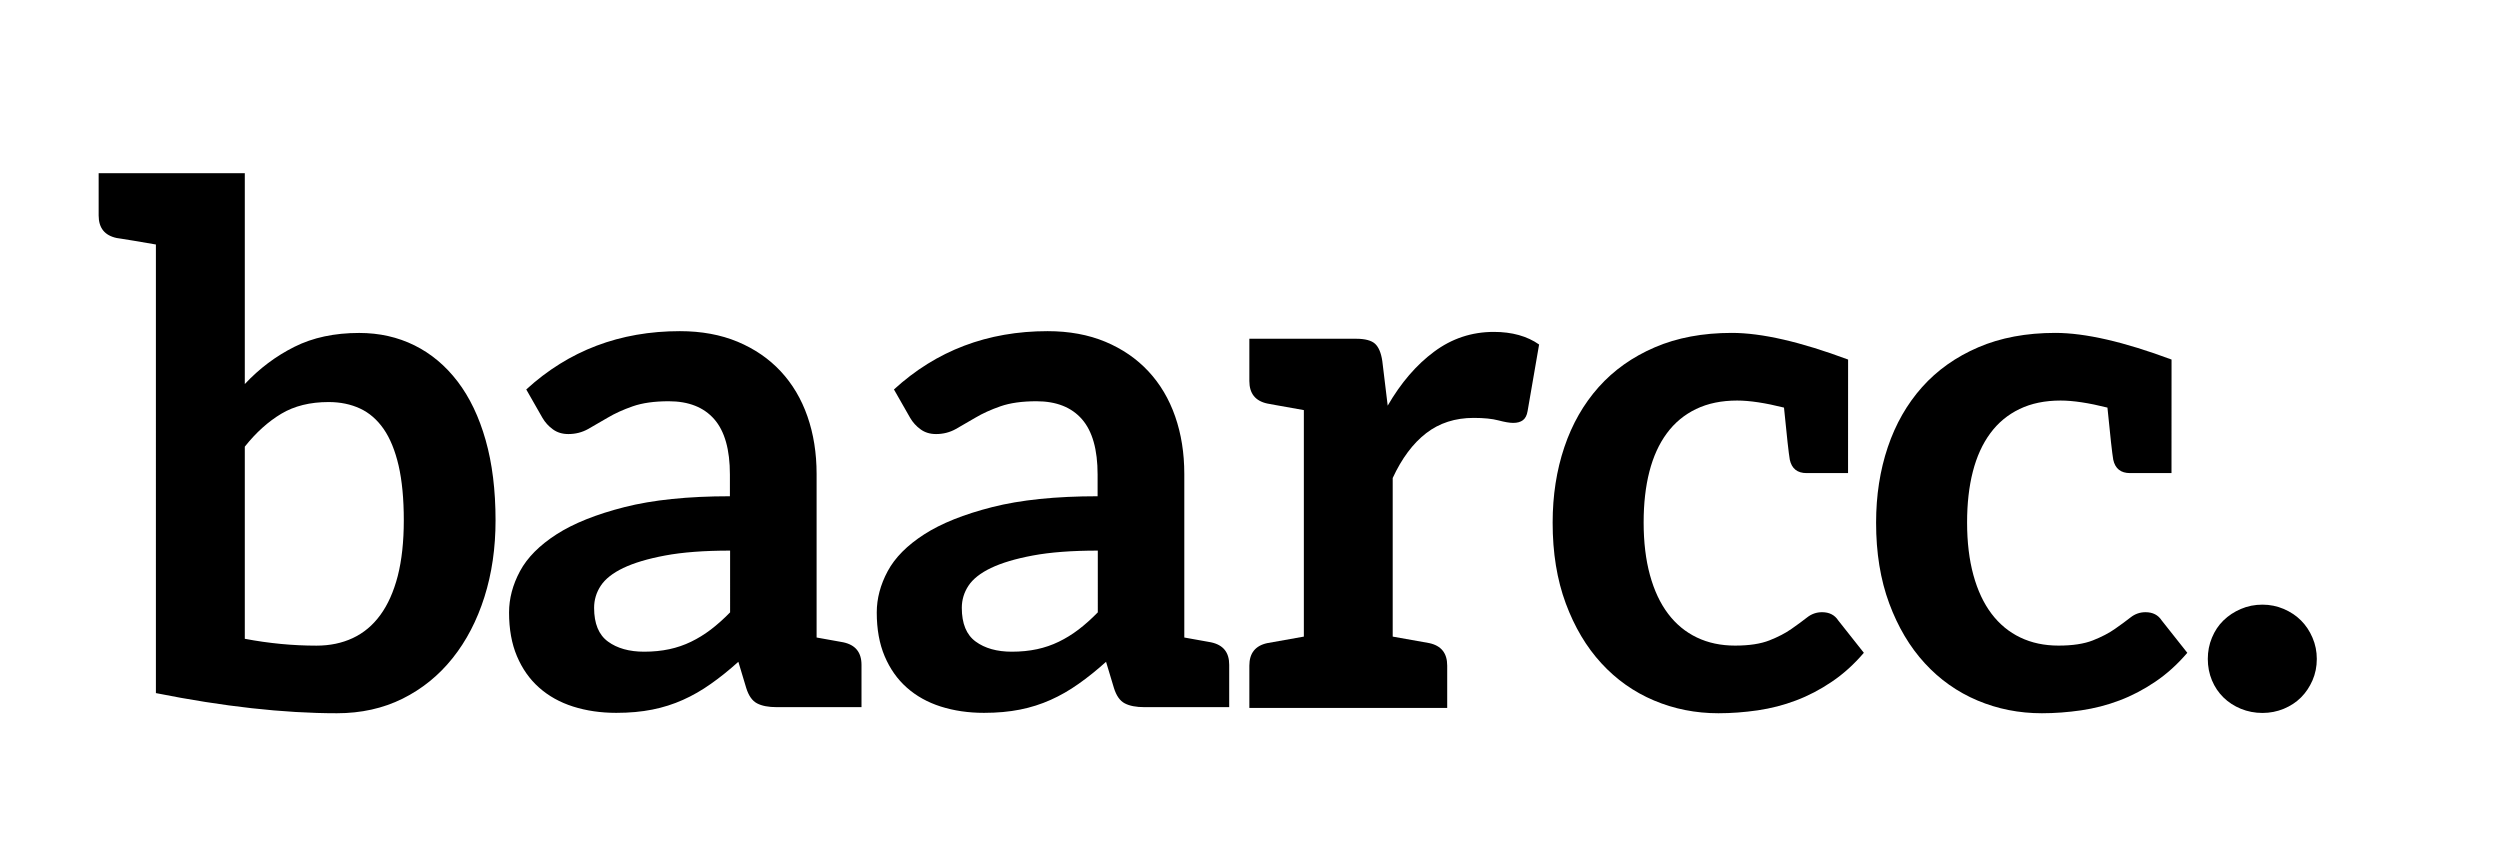
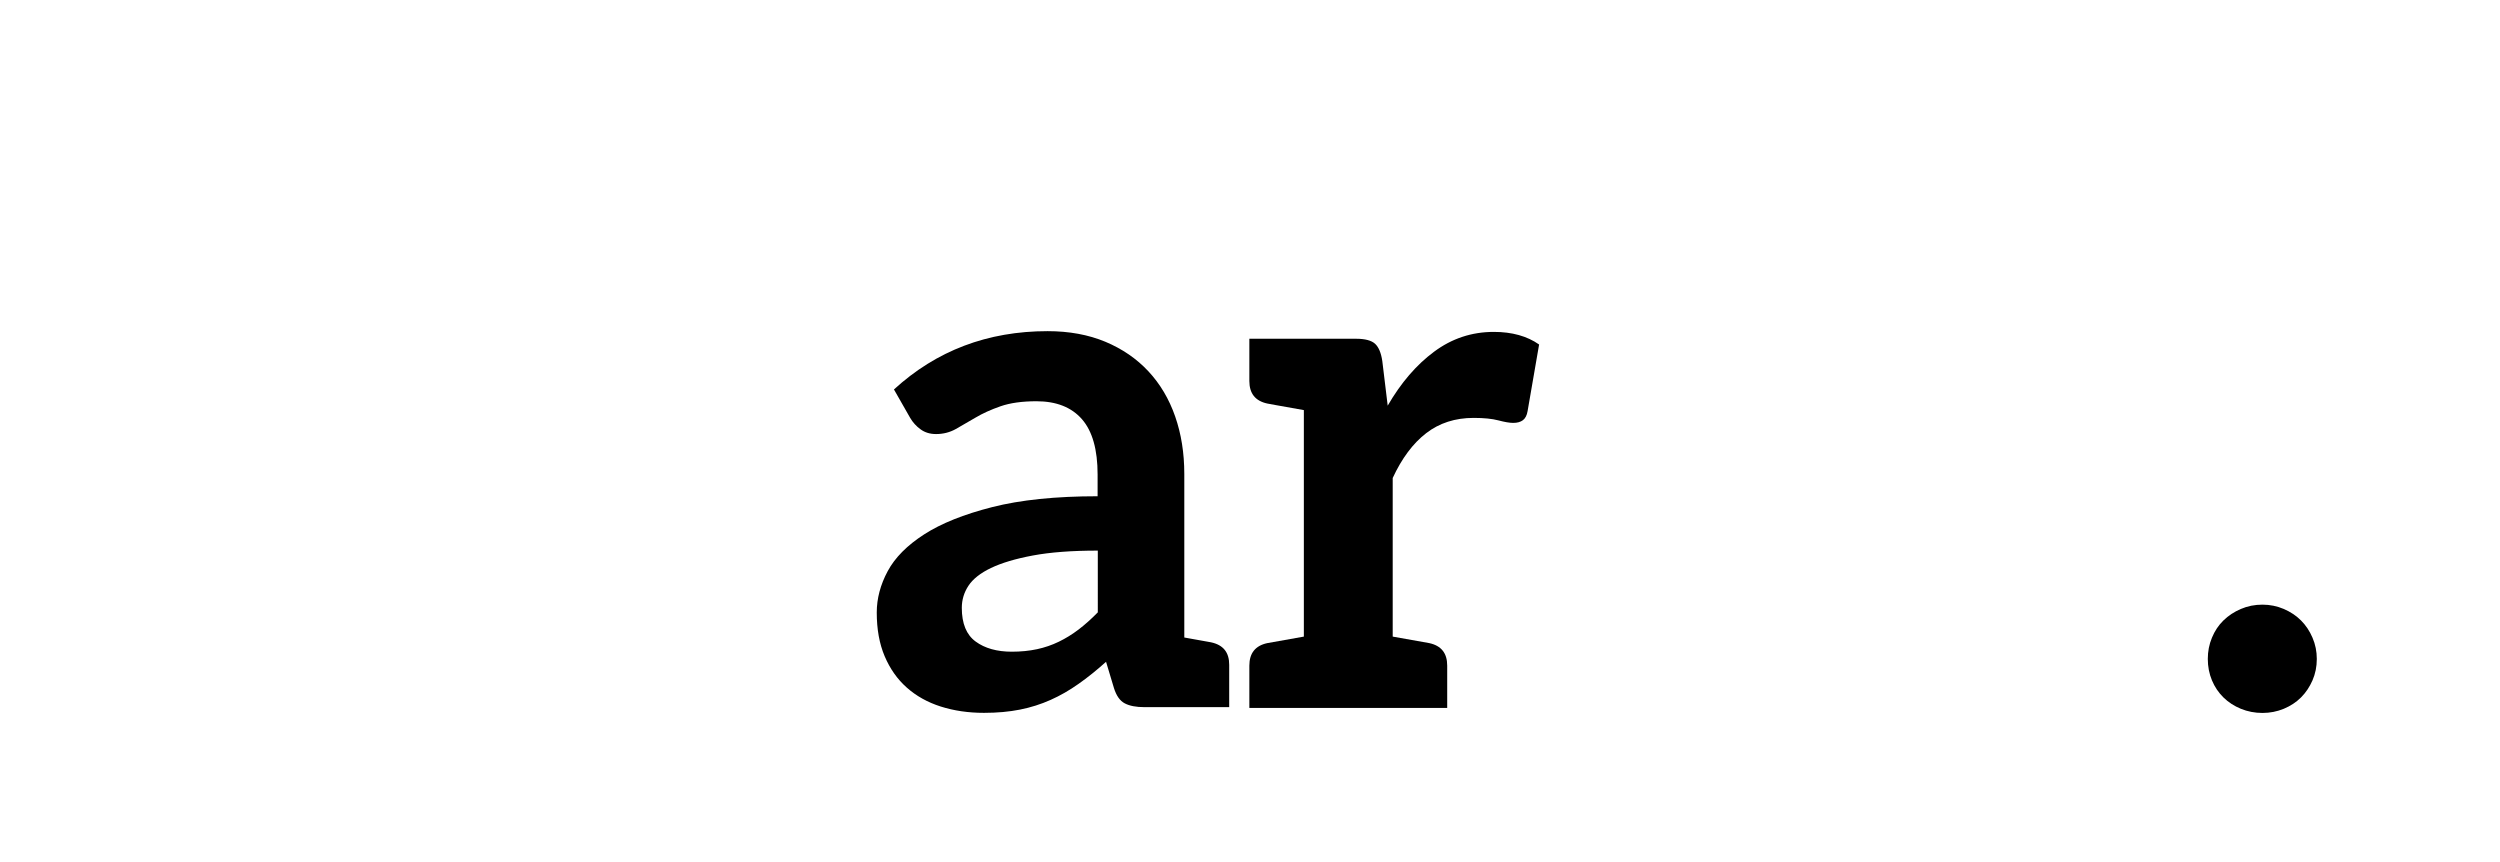
<svg xmlns="http://www.w3.org/2000/svg" xml:space="preserve" style="enable-background:new 0 0 500 172.48;" viewBox="0 0 500 172.48" y="0px" x="0px" id="Layer_1" version="1.1">
  <style type="text/css">
	.st0{fill:#151515;}
	.st1{fill:#EEEEEE;}
	.st2{fill:#EBEBEB;}
	.st3{fill:none;stroke:#000000;stroke-width:12;stroke-linecap:round;stroke-linejoin:round;stroke-miterlimit:10;}
	.st4{fill:#FFFFFF;}
</style>
  <g>
-     <path d="M99.11,104.08c0,5.52-0.74,10.63-2.23,15.33c-1.49,4.7-3.61,8.78-6.37,12.23c-2.76,3.46-6.09,6.15-10,8.1   c-3.91,1.94-8.29,2.91-13.13,2.91c-10.66,0-22.73-1.34-36.2-4.03l0-23.16V48.9c-1.79-0.32-3.26-0.57-4.39-0.75   c-1.13-0.19-1.94-0.32-2.42-0.39c-0.48-0.07-0.83-0.13-1.04-0.16c-2.4-0.51-3.6-2.01-3.6-4.5v-8.46h11.46h17.77v42.17   c2.92-3.12,6.23-5.6,9.93-7.45c3.69-1.85,8.01-2.77,12.95-2.77c4.03,0,7.71,0.83,11.05,2.48c3.33,1.65,6.21,4.06,8.63,7.23   c2.42,3.17,4.29,7.08,5.61,11.73C98.45,92.68,99.11,98.03,99.11,104.08z M80.76,104.08c0-4.31-0.35-7.97-1.04-10.97   c-0.7-3-1.69-5.43-2.98-7.3c-1.3-1.87-2.87-3.24-4.72-4.1c-1.85-0.86-3.95-1.3-6.3-1.3c-3.69,0-6.85,0.78-9.46,2.34   c-2.61,1.56-5.05,3.75-7.3,6.58v38.43c4.81,0.91,9.58,1.37,14.32,1.37c2.69,0,5.11-0.5,7.27-1.51c2.16-1.01,4-2.54,5.51-4.61   c1.51-2.06,2.67-4.66,3.49-7.81C80.35,112.06,80.76,108.35,80.76,104.08z" />
-     <path d="M172.3,132.97v8.46h-8.94h-1.96h-6.03c-1.68,0-3-0.25-3.96-0.76c-0.96-0.5-1.68-1.52-2.16-3.06l-1.58-5.25   c-1.87,1.68-3.71,3.16-5.51,4.42c-1.79,1.27-3.65,2.34-5.58,3.2c-1.92,0.86-3.96,1.51-6.12,1.94c-2.16,0.43-4.56,0.65-7.2,0.65   c-3.12,0-5.99-0.42-8.64-1.26c-2.64-0.84-4.91-2.11-6.8-3.79c-1.9-1.68-3.37-3.78-4.43-6.28c-1.06-2.5-1.58-5.42-1.58-8.74   c0-2.79,0.73-5.55,2.19-8.27c1.46-2.72,3.9-5.17,7.3-7.36c3.4-2.19,7.94-4.01,13.6-5.45c5.66-1.44,12.69-2.17,21.08-2.17v-4.35   c0-4.98-1.04-8.67-3.13-11.06c-2.09-2.39-5.12-3.59-9.1-3.59c-2.88,0-5.28,0.34-7.2,1.01c-1.92,0.67-3.59,1.43-5,2.27   c-1.4,0.83-2.71,1.59-3.92,2.27c-1.2,0.67-2.52,1.01-3.96,1.01c-1.2,0-2.23-0.31-3.09-0.94c-0.86-0.62-1.56-1.39-2.09-2.3   l-3.24-5.68c8.49-7.77,18.73-11.66,30.73-11.66c4.31,0,8.16,0.71,11.55,2.12c3.38,1.42,6.25,3.38,8.6,5.9   c2.35,2.52,4.14,5.53,5.36,9.03c1.22,3.5,1.83,7.34,1.83,11.51v32.71c1.64,0.29,2.9,0.52,3.79,0.68c0.89,0.16,1.4,0.25,1.55,0.28   C171.1,128.98,172.3,130.48,172.3,132.97z M146.02,110.12c-5.19,0-9.52,0.33-12.99,0.98c-3.48,0.65-6.27,1.49-8.38,2.5   c-2.11,1.01-3.61,2.2-4.5,3.55c-0.89,1.35-1.33,2.83-1.33,4.42c0,3.14,0.92,5.39,2.77,6.74c1.84,1.35,4.26,2.03,7.23,2.03   c1.82,0,3.5-0.17,5.04-0.5c1.54-0.33,2.99-0.83,4.35-1.49c1.37-0.66,2.68-1.47,3.96-2.44c1.27-0.97,2.55-2.11,3.85-3.44V110.12z" />
    <path d="M245.84,132.97v8.46h-8.94h-1.96h-6.03c-1.68,0-3-0.25-3.96-0.76c-0.96-0.5-1.68-1.52-2.16-3.06l-1.58-5.25   c-1.87,1.68-3.71,3.16-5.51,4.42c-1.79,1.27-3.65,2.34-5.58,3.2c-1.92,0.86-3.96,1.51-6.12,1.94c-2.16,0.43-4.56,0.65-7.2,0.65   c-3.12,0-5.99-0.42-8.64-1.26c-2.64-0.84-4.91-2.11-6.8-3.79c-1.9-1.68-3.37-3.78-4.43-6.28c-1.06-2.5-1.58-5.42-1.58-8.74   c0-2.79,0.73-5.55,2.19-8.27c1.46-2.72,3.9-5.17,7.3-7.36c3.4-2.19,7.94-4.01,13.6-5.45c5.66-1.44,12.69-2.17,21.08-2.17v-4.35   c0-4.98-1.04-8.67-3.13-11.06c-2.09-2.39-5.12-3.59-9.1-3.59c-2.88,0-5.28,0.34-7.2,1.01c-1.92,0.67-3.59,1.43-5,2.27   c-1.4,0.83-2.71,1.59-3.92,2.27c-1.2,0.67-2.52,1.01-3.96,1.01c-1.2,0-2.23-0.31-3.09-0.94c-0.86-0.62-1.56-1.39-2.09-2.3   l-3.24-5.68c8.49-7.77,18.73-11.66,30.73-11.66c4.31,0,8.16,0.71,11.55,2.12c3.38,1.42,6.25,3.38,8.6,5.9   c2.35,2.52,4.14,5.53,5.36,9.03c1.22,3.5,1.83,7.34,1.83,11.51v32.71c1.64,0.29,2.9,0.52,3.79,0.68c0.89,0.16,1.4,0.25,1.55,0.28   C244.65,128.98,245.85,130.48,245.84,132.97z M219.56,110.12c-5.19,0-9.52,0.33-12.99,0.98c-3.48,0.65-6.27,1.49-8.38,2.5   c-2.11,1.01-3.61,2.2-4.5,3.55c-0.89,1.35-1.33,2.83-1.33,4.42c0,3.14,0.92,5.39,2.77,6.74c1.84,1.35,4.26,2.03,7.23,2.03   c1.82,0,3.5-0.17,5.04-0.5c1.54-0.33,2.99-0.83,4.35-1.49c1.37-0.66,2.68-1.47,3.96-2.44c1.27-0.97,2.55-2.11,3.85-3.44V110.12z" />
    <path d="M307.82,68.9l-2.3,13.31c-0.14,0.86-0.46,1.47-0.94,1.83c-0.48,0.36-1.13,0.54-1.94,0.54c-0.72,0-1.7-0.17-2.95-0.5   c-1.25-0.33-2.9-0.5-4.96-0.5c-3.69,0-6.86,1.02-9.5,3.06c-2.64,2.04-4.87,5.03-6.69,8.96v31.72c6.13,1.08,6.19,1.11,7.3,1.3   c2.4,0.51,3.6,2.01,3.6,4.5v8.46h-10.9h0h-17.77h-10.9v-8.46c0-2.49,1.2-3.99,3.6-4.5c1.11-0.2,1.17-0.22,7.3-1.3v-45.3   c-6.13-1.08-6.19-1.11-7.3-1.31c-2.4-0.51-3.6-2.01-3.6-4.5v-8.46h10.9v0h10.43c1.82,0,3.09,0.34,3.82,1.01   c0.72,0.67,1.2,1.82,1.44,3.45l1.08,8.92c2.64-4.56,5.73-8.16,9.28-10.79c3.55-2.64,7.53-3.96,11.94-3.96   C302.4,66.38,305.42,67.22,307.82,68.9z" />
-     <path d="M372.77,130.56c-1.97,2.31-4.11,4.24-6.41,5.79c-2.3,1.56-4.69,2.81-7.16,3.74c-2.47,0.94-5.02,1.59-7.67,1.98   c-2.64,0.38-5.26,0.58-7.84,0.58c-4.56,0-8.85-0.85-12.88-2.55c-4.03-1.7-7.55-4.19-10.54-7.45c-3-3.26-5.37-7.26-7.12-11.98   c-1.75-4.73-2.63-10.11-2.62-16.16c0-5.42,0.78-10.45,2.34-15.08c1.56-4.63,3.85-8.63,6.87-12.02c3.02-3.38,6.76-6.03,11.23-7.95   c4.46-1.92,9.6-2.88,15.4-2.88c5.98,0,13.73,1.78,23.25,5.33l-0.01,22.71h-0.62h-1.75h-5.92c-1.85,0-2.97-0.89-3.36-2.68   c-0.21-1.21-0.6-4.68-1.16-10.42c-3.75-0.94-6.87-1.41-9.37-1.41c-3.12,0-5.85,0.56-8.2,1.69c-2.35,1.13-4.31,2.75-5.86,4.86   c-1.56,2.11-2.72,4.67-3.49,7.66c-0.77,3-1.15,6.39-1.15,10.18c0,3.93,0.42,7.44,1.26,10.51c0.84,3.07,2.05,5.65,3.63,7.74   c1.58,2.09,3.5,3.67,5.76,4.75c2.25,1.08,4.8,1.62,7.63,1.62c2.83,0,5.12-0.35,6.87-1.04c1.75-0.69,3.23-1.46,4.42-2.3   c1.19-0.83,2.24-1.6,3.13-2.3c0.89-0.7,1.88-1.04,2.99-1.04c1.44,0,2.52,0.55,3.24,1.66L372.77,130.56z" />
-     <path d="M437.46,130.56c-1.97,2.31-4.11,4.24-6.41,5.79c-2.3,1.56-4.69,2.81-7.16,3.74c-2.47,0.94-5.02,1.59-7.67,1.98   c-2.64,0.38-5.26,0.58-7.84,0.58c-4.56,0-8.85-0.85-12.88-2.55c-4.03-1.7-7.55-4.19-10.54-7.45c-3-3.26-5.37-7.26-7.12-11.98   c-1.75-4.73-2.63-10.11-2.62-16.16c0-5.42,0.78-10.45,2.34-15.08c1.56-4.63,3.85-8.63,6.87-12.02c3.02-3.38,6.76-6.03,11.23-7.95   c4.46-1.92,9.6-2.88,15.4-2.88c5.98,0,13.73,1.78,23.25,5.33l-0.01,22.71h-0.62h-1.75h-5.92c-1.85,0-2.97-0.89-3.36-2.68   c-0.21-1.21-0.6-4.68-1.16-10.42c-3.75-0.94-6.87-1.41-9.37-1.41c-3.12,0-5.85,0.56-8.2,1.69c-2.35,1.13-4.31,2.75-5.86,4.86   c-1.56,2.11-2.72,4.67-3.49,7.66c-0.77,3-1.15,6.39-1.15,10.18c0,3.93,0.42,7.44,1.26,10.51c0.84,3.07,2.05,5.65,3.63,7.74   c1.58,2.09,3.5,3.67,5.76,4.75c2.25,1.08,4.8,1.62,7.63,1.62c2.83,0,5.12-0.35,6.87-1.04c1.75-0.69,3.23-1.46,4.42-2.3   c1.19-0.83,2.24-1.6,3.13-2.3c0.89-0.7,1.88-1.04,2.99-1.04c1.44,0,2.52,0.55,3.24,1.66L437.46,130.56z" />
    <path d="M442.39,127.54c0.55-1.34,1.32-2.5,2.3-3.45c0.98-0.96,2.15-1.73,3.49-2.3c1.34-0.58,2.78-0.86,4.32-0.86   c1.49,0,2.9,0.29,4.25,0.86c1.34,0.58,2.49,1.34,3.45,2.3c0.96,0.96,1.73,2.11,2.3,3.45c0.58,1.34,0.86,2.76,0.86,4.25   c0,1.54-0.29,2.96-0.86,4.28c-0.58,1.32-1.34,2.46-2.3,3.42c-0.96,0.96-2.11,1.71-3.45,2.27c-1.34,0.55-2.76,0.83-4.25,0.83   c-1.54,0-2.97-0.28-4.32-0.83c-1.34-0.55-2.51-1.31-3.49-2.27c-0.98-0.96-1.75-2.1-2.3-3.42s-0.83-2.75-0.83-4.28   C441.56,130.3,441.83,128.88,442.39,127.54z" />
  </g>
</svg>